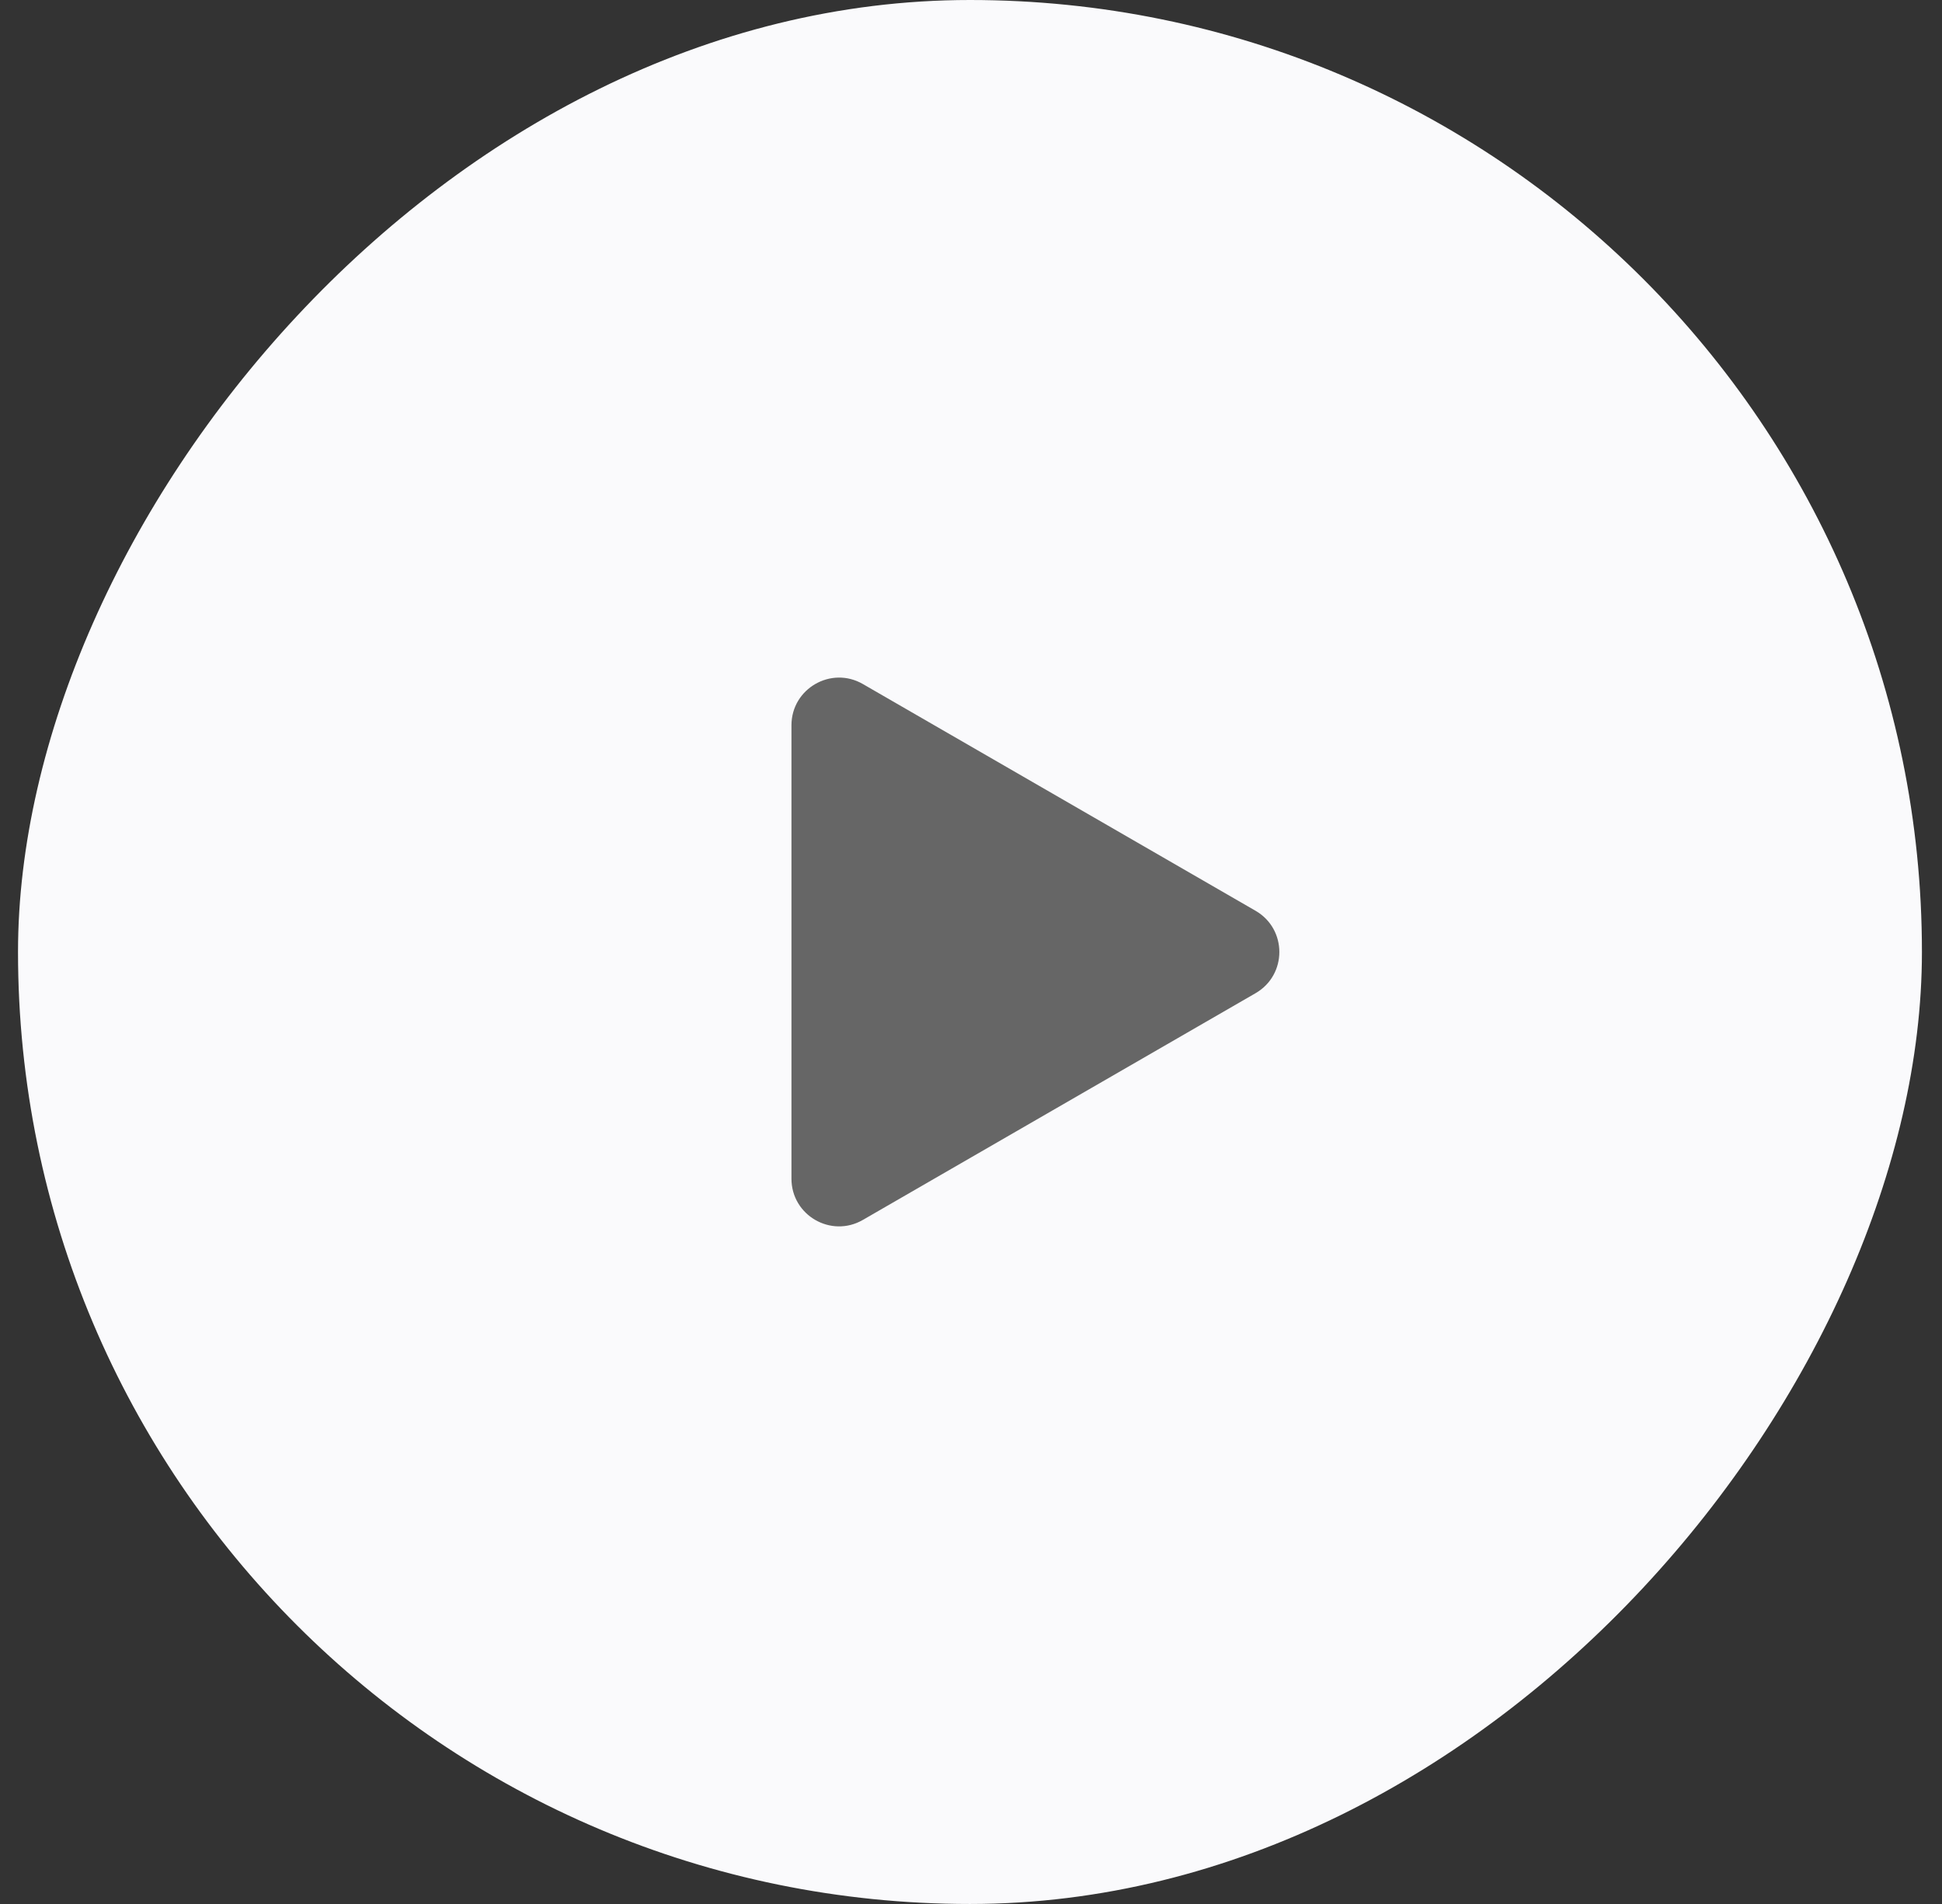
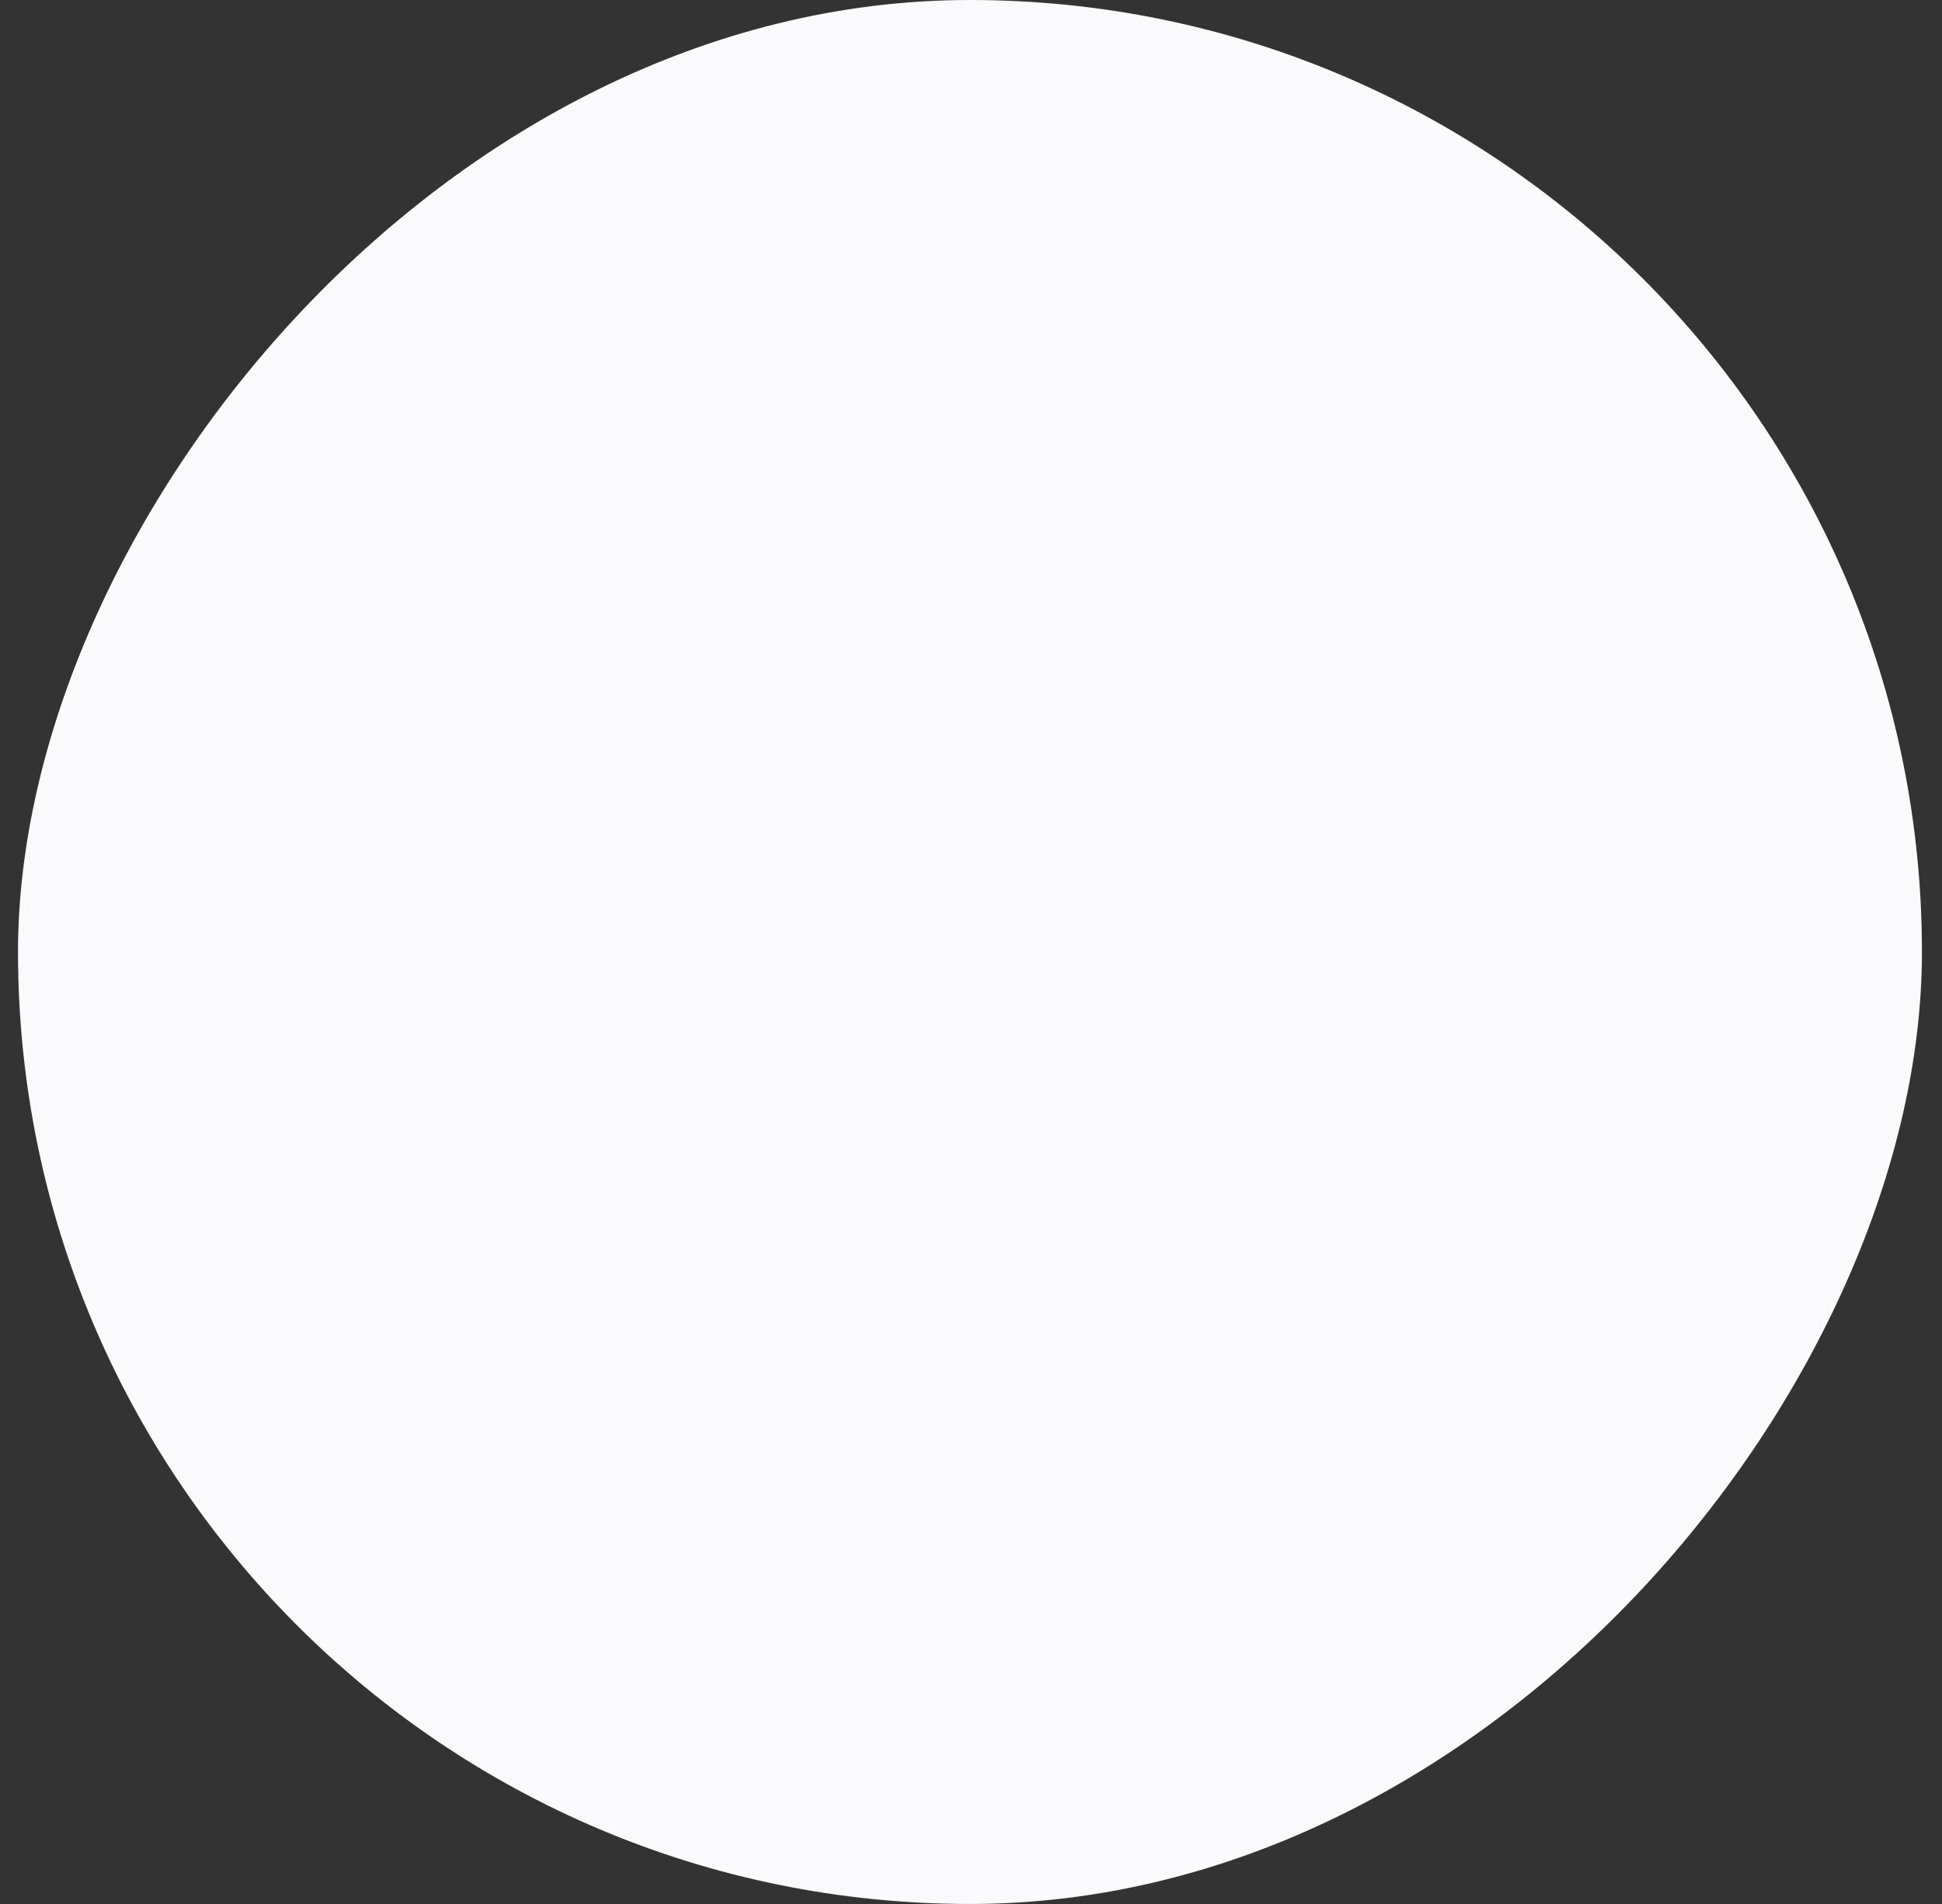
<svg xmlns="http://www.w3.org/2000/svg" width="51" height="50" viewBox="0 0 51 50" fill="none">
  <rect x="0" y="0" width="51" height="50" fill="#333333" stroke="none" />
  <rect width="50" height="50" rx="25" transform="matrix(-1 0 0 1 50.473 0)" fill="#FAFAFC" />
-   <path d="M32.973 26.082C33.806 25.601 33.806 24.399 32.973 23.918L22.66 17.963C21.827 17.482 20.785 18.084 20.785 19.046L20.785 30.954C20.785 31.916 21.827 32.518 22.66 32.036L32.973 26.082Z" fill="#666666" />
</svg>